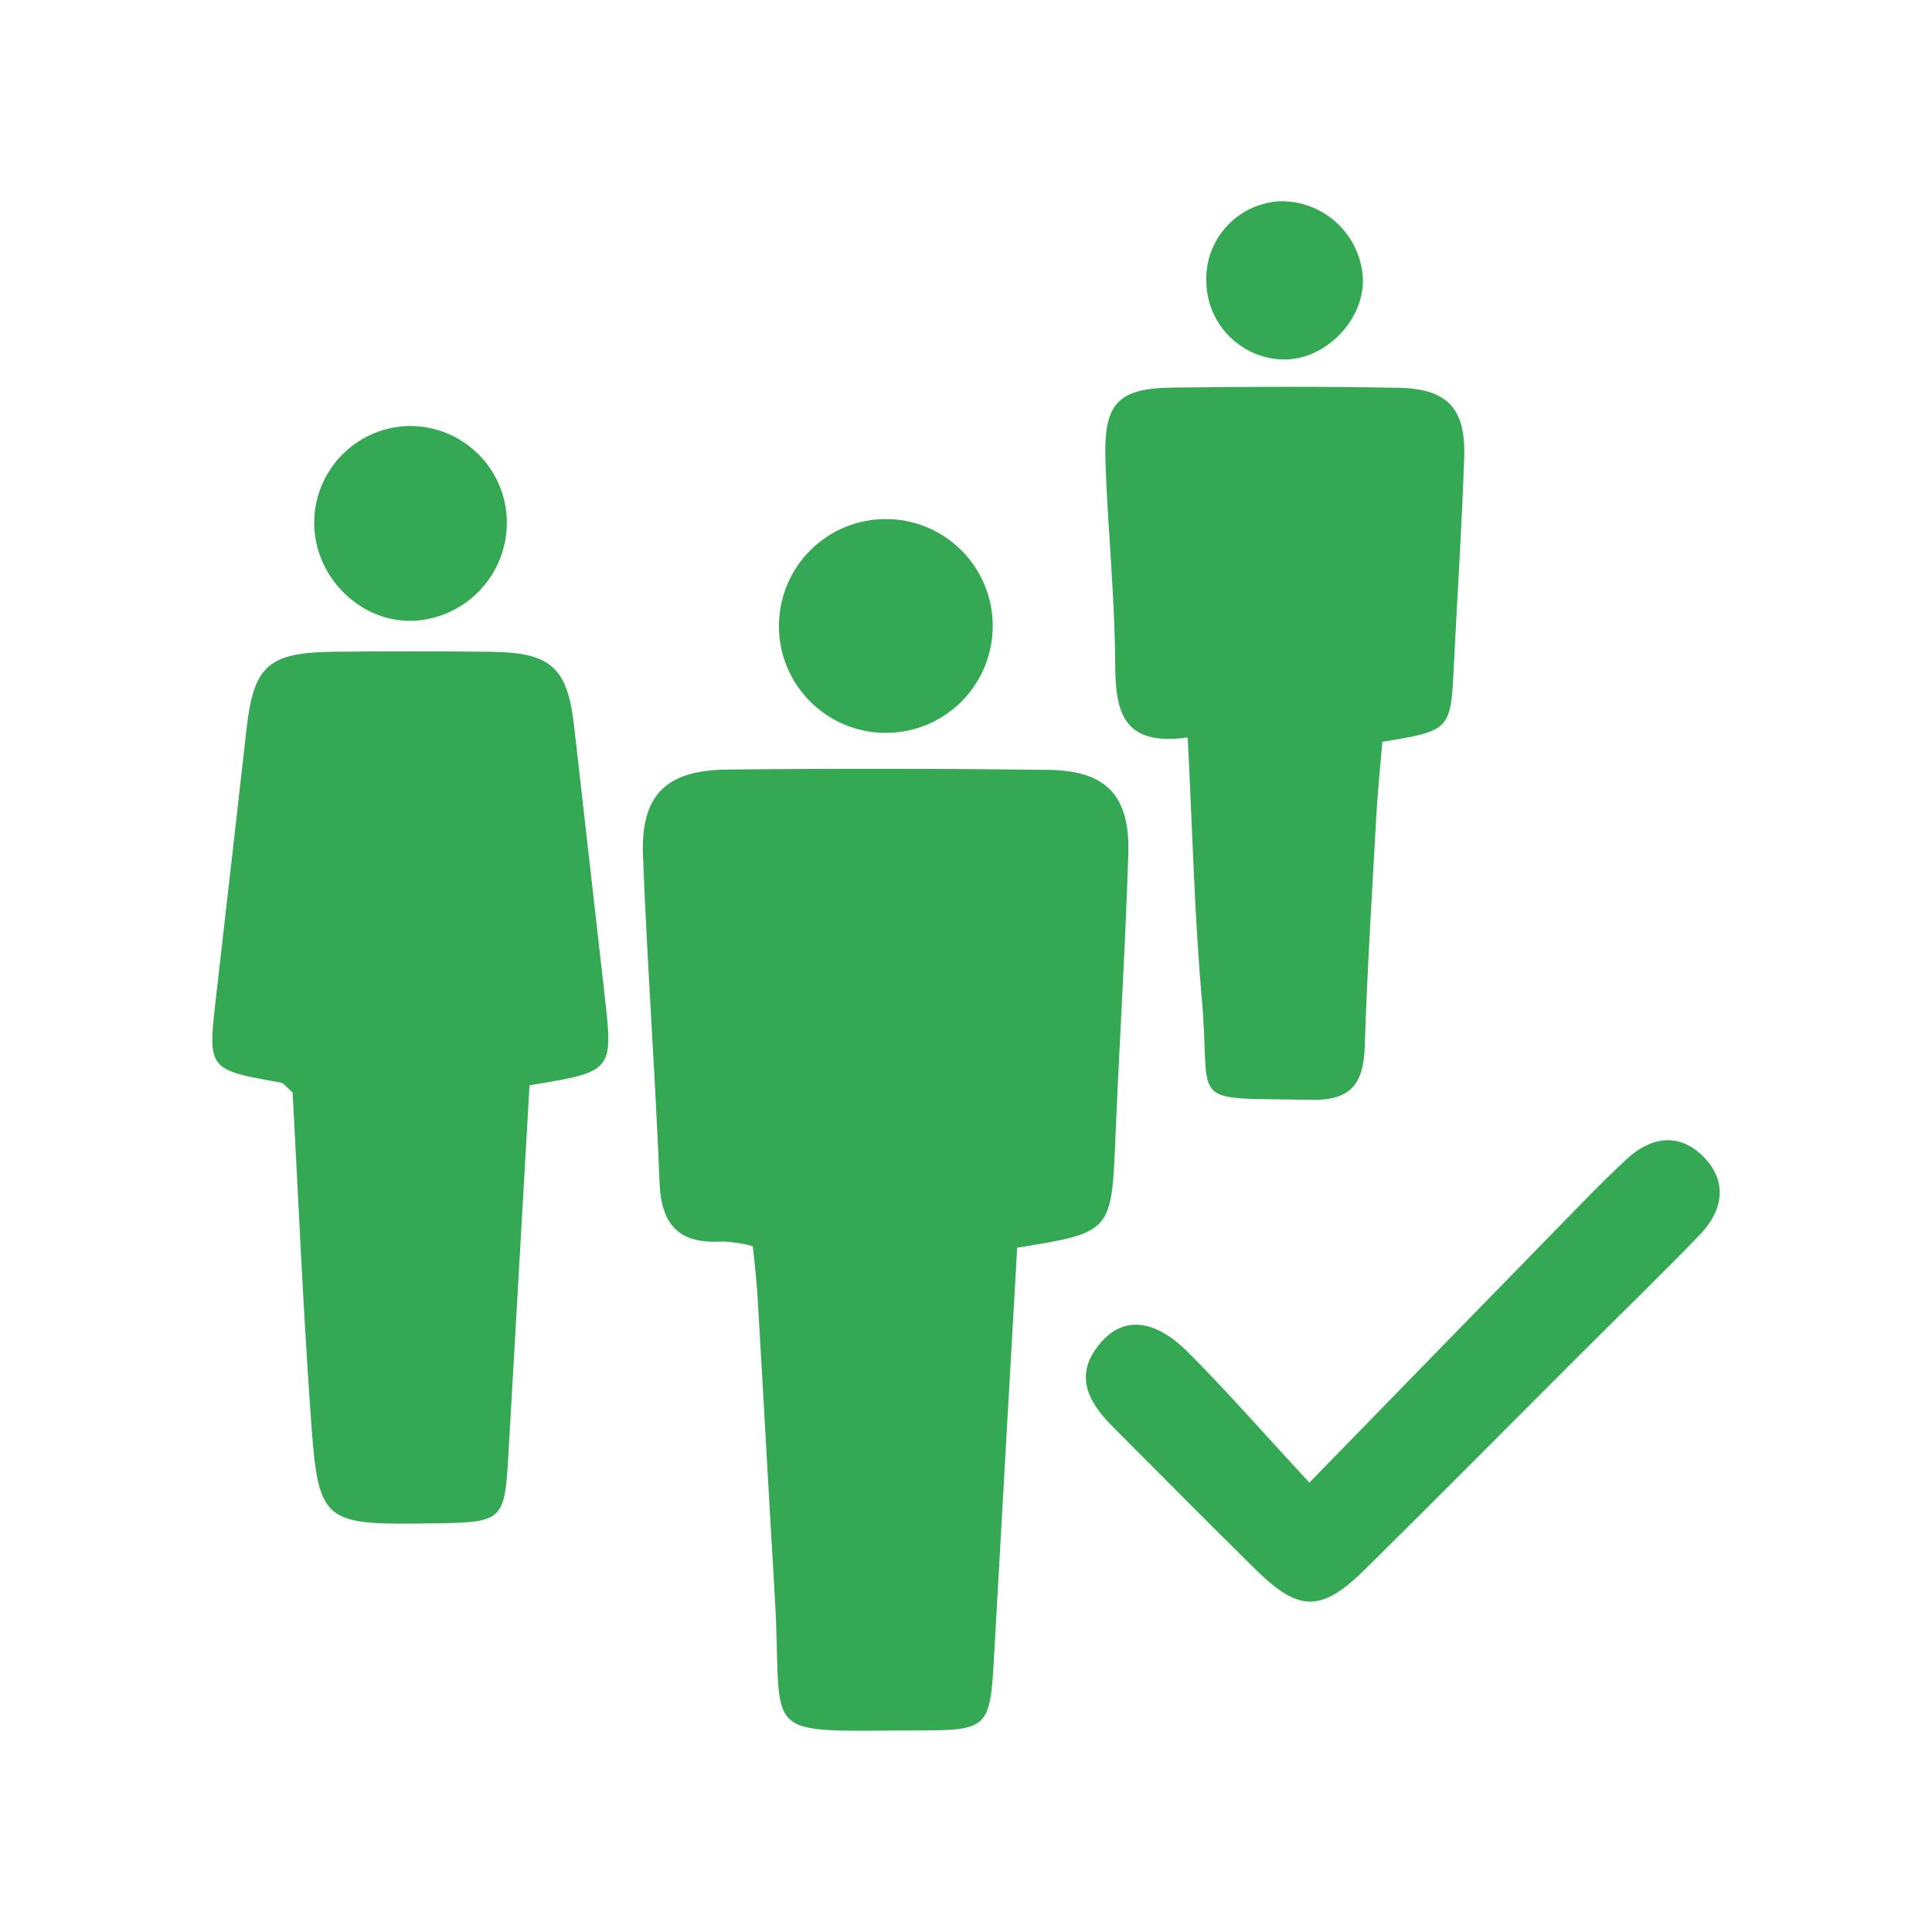
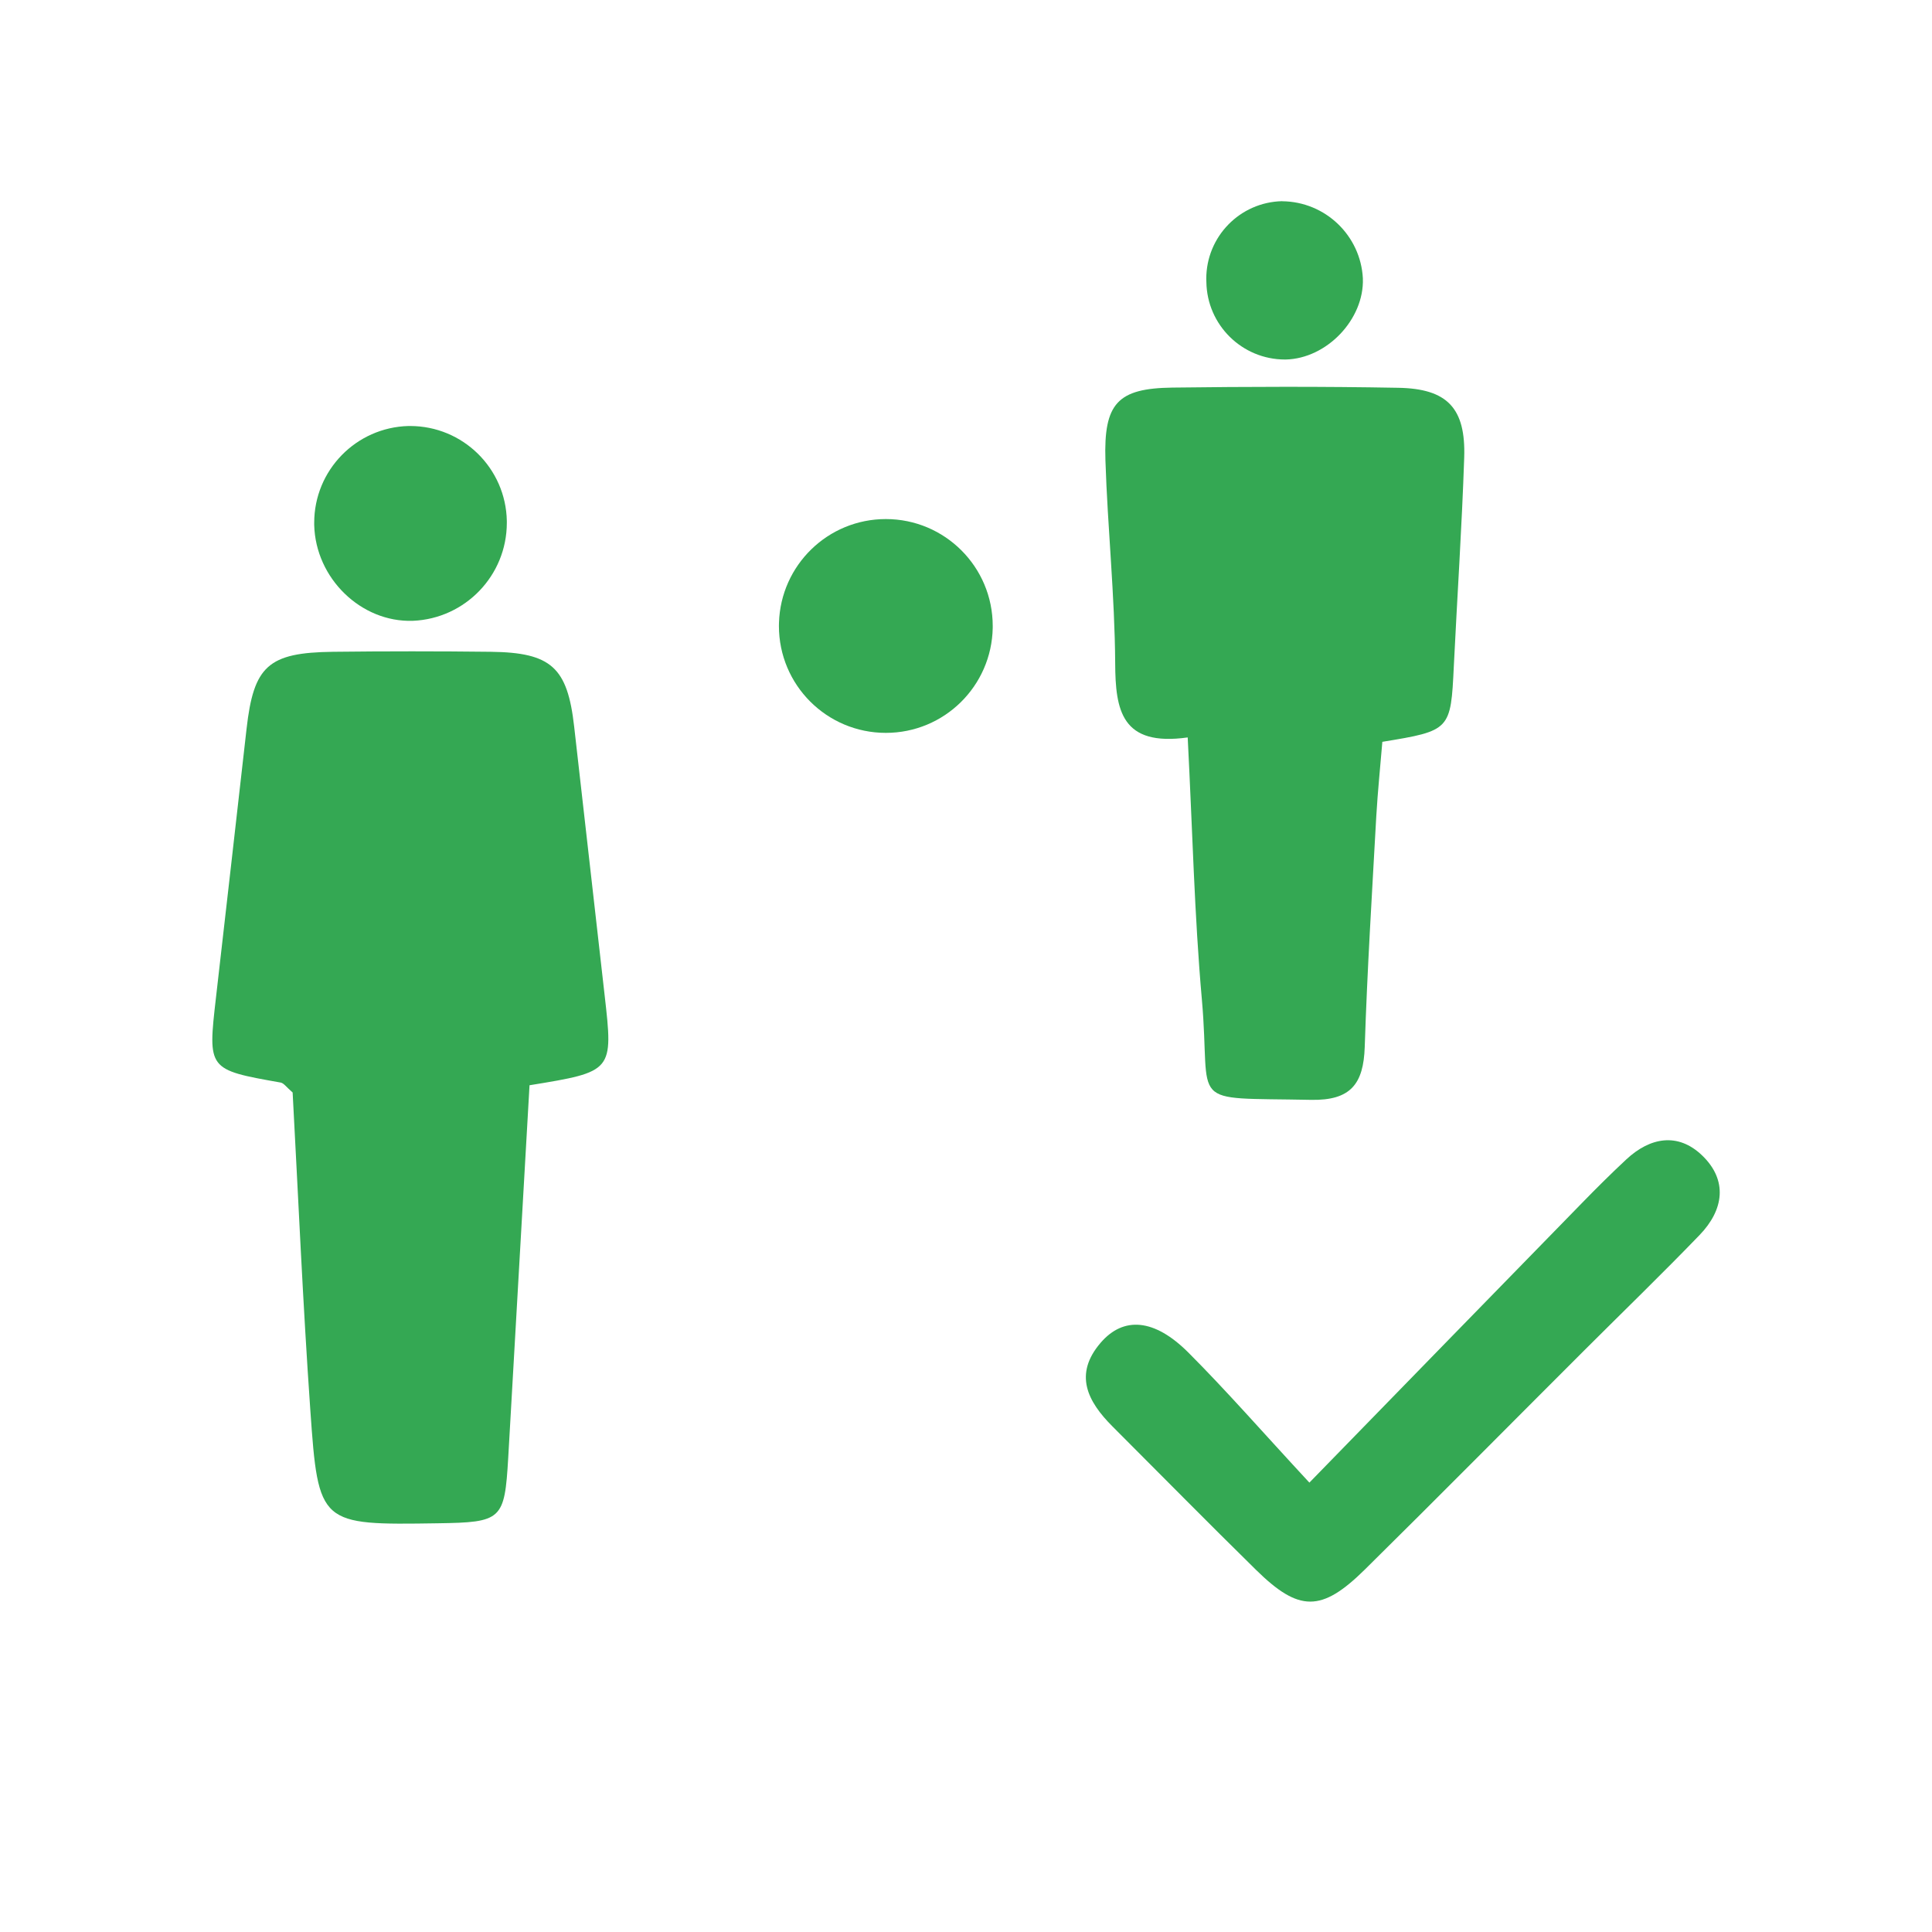
<svg xmlns="http://www.w3.org/2000/svg" width="60" height="60" viewBox="0 0 60 60" fill="none">
-   <path d="M31.59 38.747C31.343 43.085 31.1 47.335 30.863 51.585C30.747 53.635 30.655 53.737 28.598 53.74C23.415 53.747 24.335 54.112 24.06 49.54C23.875 46.45 23.71 43.36 23.527 40.27C23.497 39.755 23.433 39.242 23.38 38.702C23.105 38.625 22.782 38.572 22.453 38.555H22.44C21.122 38.645 20.535 38.075 20.483 36.732C20.35 33.347 20.1 29.967 19.968 26.585C19.895 24.697 20.668 23.92 22.582 23.9C25.913 23.865 29.242 23.868 32.572 23.91C34.373 23.935 35.1 24.717 35.04 26.547C34.947 29.465 34.763 32.382 34.642 35.3C34.52 38.272 34.532 38.272 31.585 38.75L31.59 38.747Z" fill="#34A853" />
  <path d="M16.445 33.703C16.223 37.605 16.003 41.443 15.783 45.278C15.67 47.205 15.588 47.278 13.59 47.307C9.925 47.362 9.887 47.365 9.637 43.788C9.405 40.472 9.262 37.15 9.088 33.928C8.895 33.763 8.815 33.638 8.717 33.62C6.45 33.218 6.45 33.22 6.707 30.983C7.026 28.199 7.343 25.417 7.657 22.635C7.878 20.683 8.325 20.267 10.34 20.242C11.975 20.223 13.61 20.223 15.245 20.242C17.122 20.265 17.622 20.73 17.83 22.555C18.145 25.338 18.461 28.122 18.777 30.905C19.047 33.275 19.045 33.28 16.448 33.703H16.445Z" fill="#34A853" />
  <path d="M36.883 22.902C34.828 23.19 34.64 22.06 34.633 20.593C34.62 18.492 34.398 16.398 34.33 14.297C34.273 12.523 34.708 12.06 36.407 12.037C38.742 12.008 41.08 12 43.415 12.043C44.953 12.068 45.523 12.678 45.472 14.213C45.4 16.37 45.255 18.527 45.15 20.685C45.055 22.675 45.047 22.692 42.93 23.038C42.87 23.77 42.788 24.558 42.742 25.345C42.61 27.735 42.46 30.125 42.383 32.515C42.345 33.66 41.95 34.182 40.712 34.157C36.775 34.078 37.625 34.42 37.325 31.038C37.093 28.427 37.035 25.8 36.885 22.902H36.883Z" fill="#34A853" />
  <path d="M40.663 46.045C43.693 42.935 46.413 40.142 49.135 37.355C49.583 36.895 50.038 36.443 50.508 36.005C51.25 35.315 52.11 35.167 52.855 35.877C53.67 36.655 53.532 37.578 52.782 38.355C51.608 39.572 50.392 40.748 49.195 41.943C46.925 44.21 44.67 46.49 42.388 48.742C41.04 50.072 40.343 50.068 39.005 48.752C37.508 47.282 36.035 45.785 34.55 44.3C33.775 43.525 33.337 42.682 34.182 41.7C34.892 40.875 35.85 40.95 36.903 42.002C38.095 43.195 39.205 44.47 40.665 46.045H40.663Z" fill="#34A853" />
  <path d="M30.83 19.497C30.797 21.308 29.325 22.76 27.51 22.76C25.677 22.76 24.19 21.275 24.19 19.44C24.19 19.405 24.19 19.37 24.192 19.335V19.34C24.247 17.55 25.712 16.12 27.51 16.12C29.343 16.12 30.83 17.605 30.83 19.44C30.83 19.46 30.83 19.48 30.83 19.5V19.497Z" fill="#34A853" />
  <path d="M12.69 13.23C12.703 13.23 12.72 13.23 12.735 13.23C14.377 13.23 15.71 14.545 15.74 16.18V16.183C15.74 16.198 15.74 16.218 15.74 16.235C15.74 17.875 14.445 19.212 12.822 19.28H12.815C11.21 19.33 9.8 17.96 9.758 16.305C9.758 16.285 9.758 16.26 9.758 16.235C9.758 14.602 11.06 13.273 12.685 13.23H12.69Z" fill="#34A853" />
  <path d="M39.82 6.25C41.163 6.263 42.255 7.318 42.325 8.643V8.65C42.37 9.915 41.205 11.138 39.928 11.165C39.922 11.165 39.915 11.165 39.907 11.165C38.57 11.165 37.485 10.09 37.465 8.758V8.755C37.465 8.725 37.462 8.693 37.462 8.658C37.462 7.345 38.51 6.278 39.815 6.248H39.818L39.82 6.25Z" fill="#34A853" />
</svg>